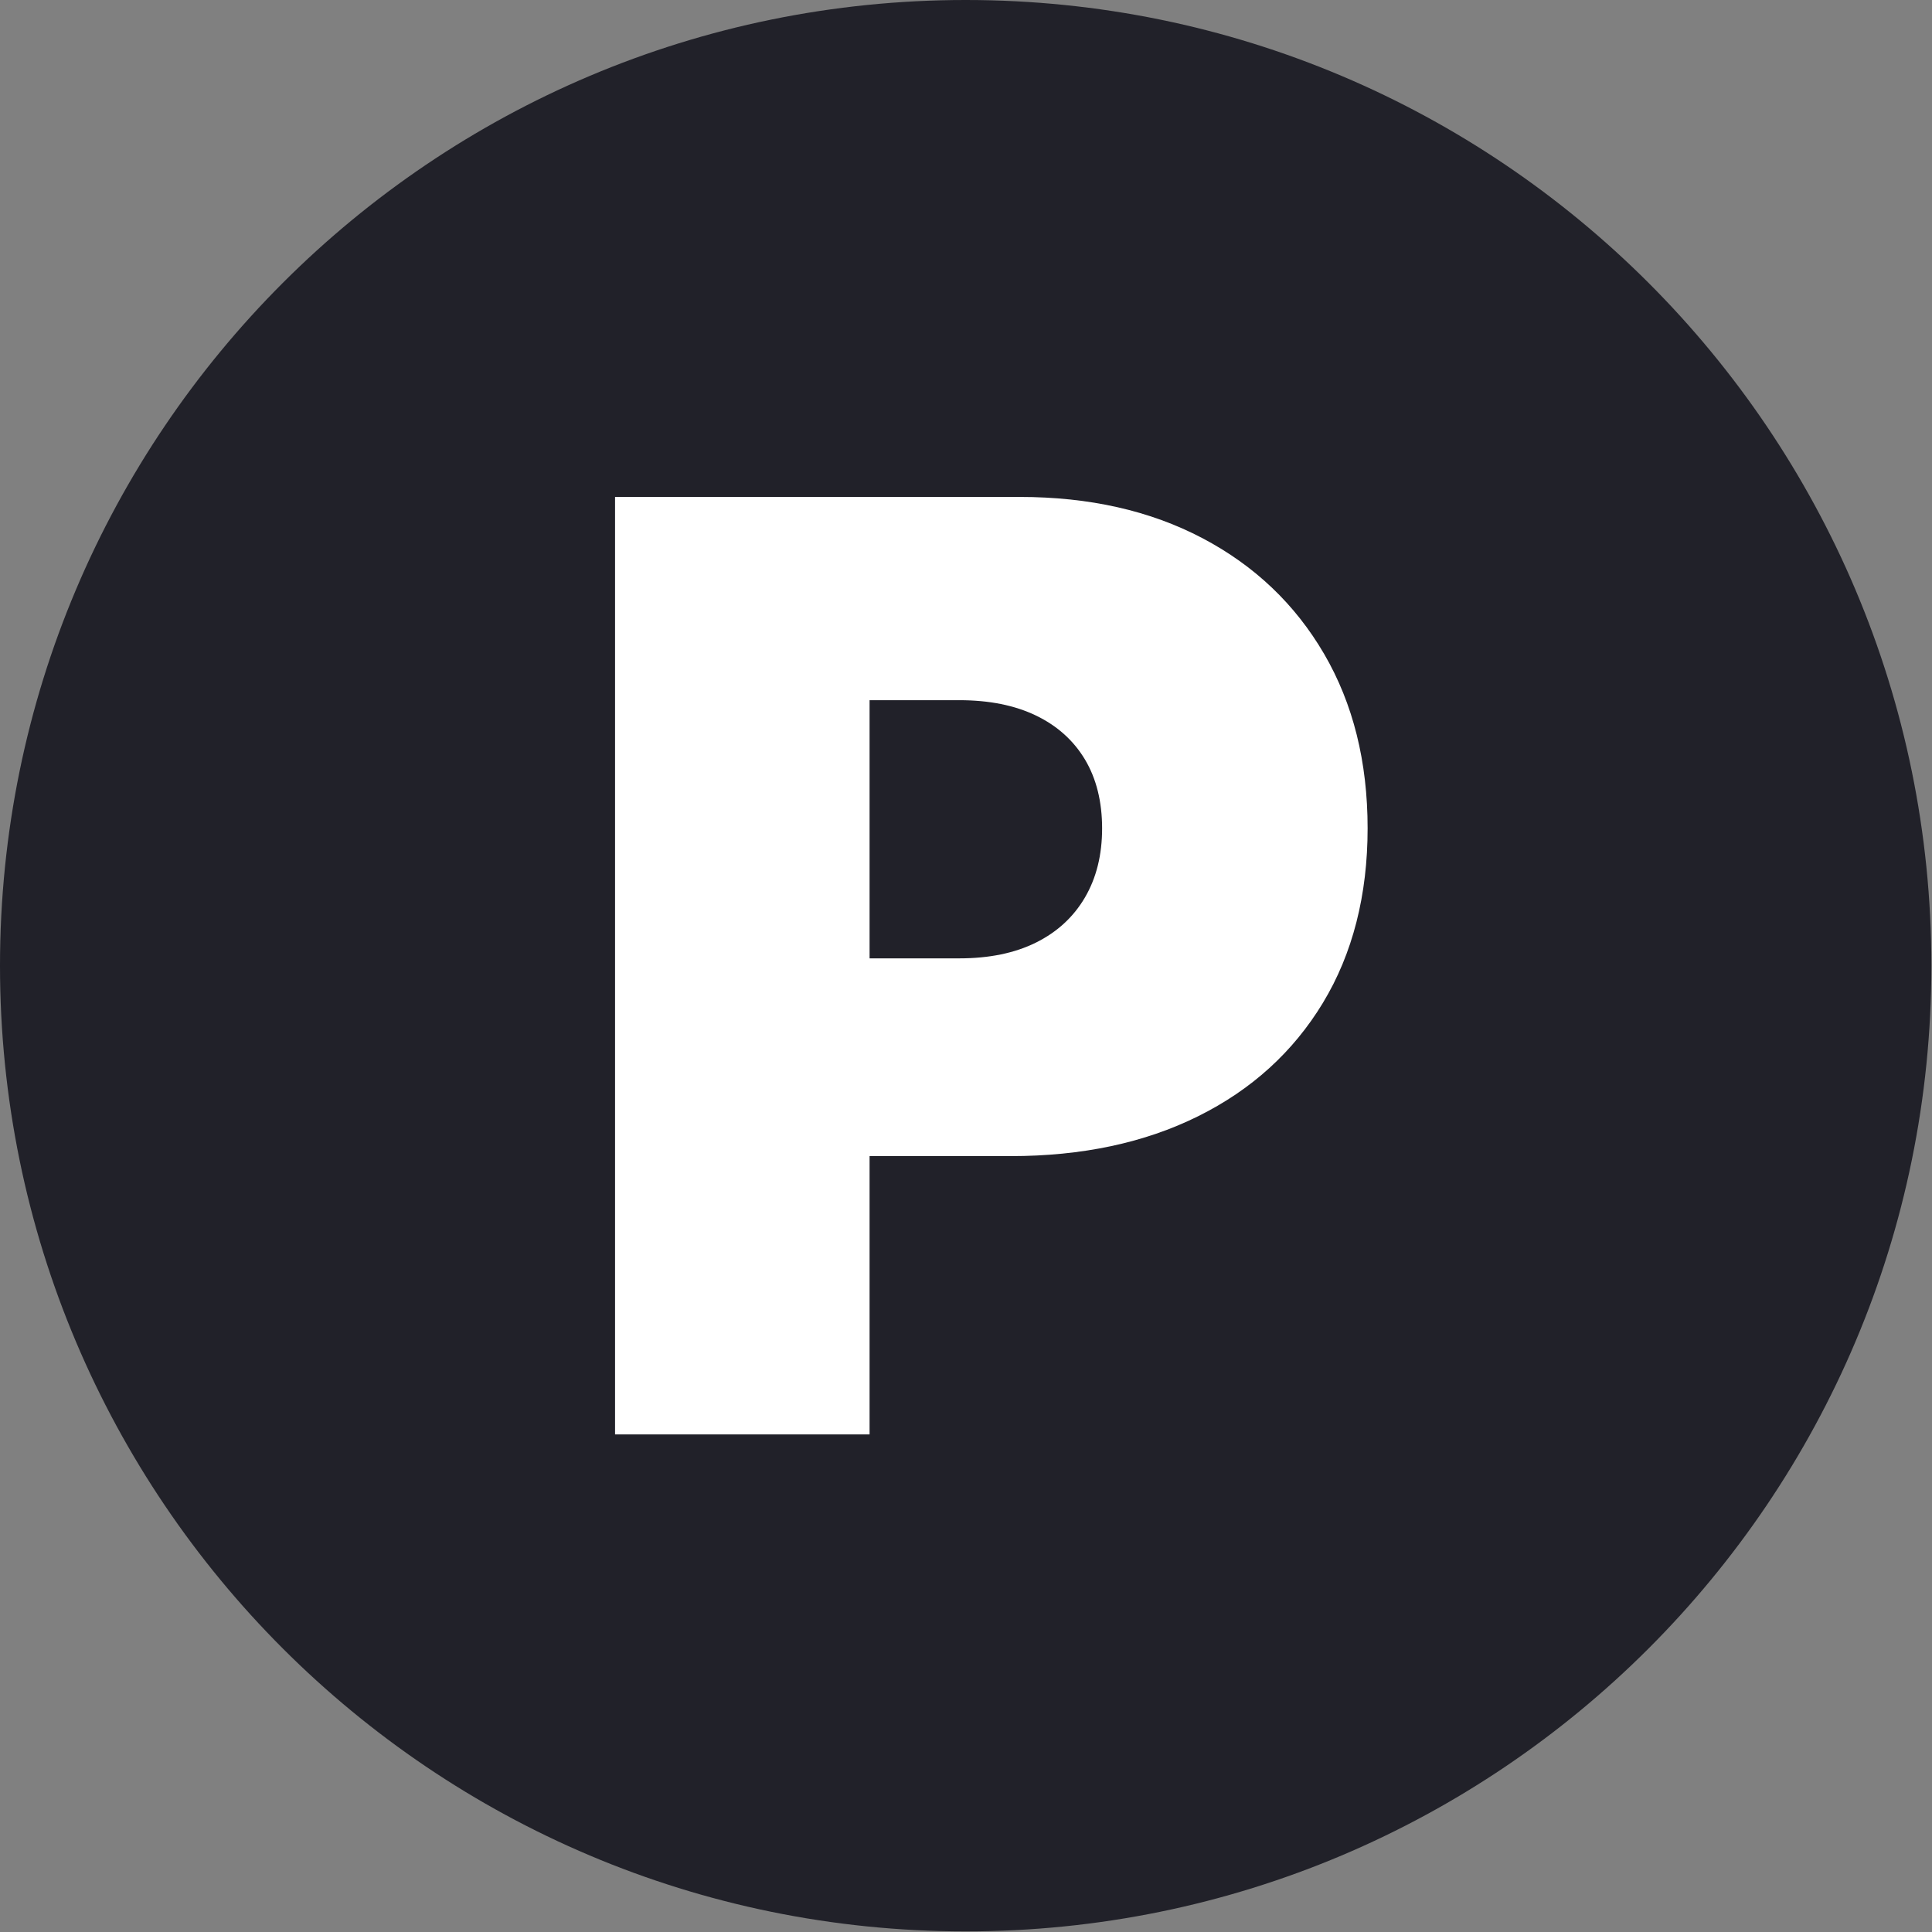
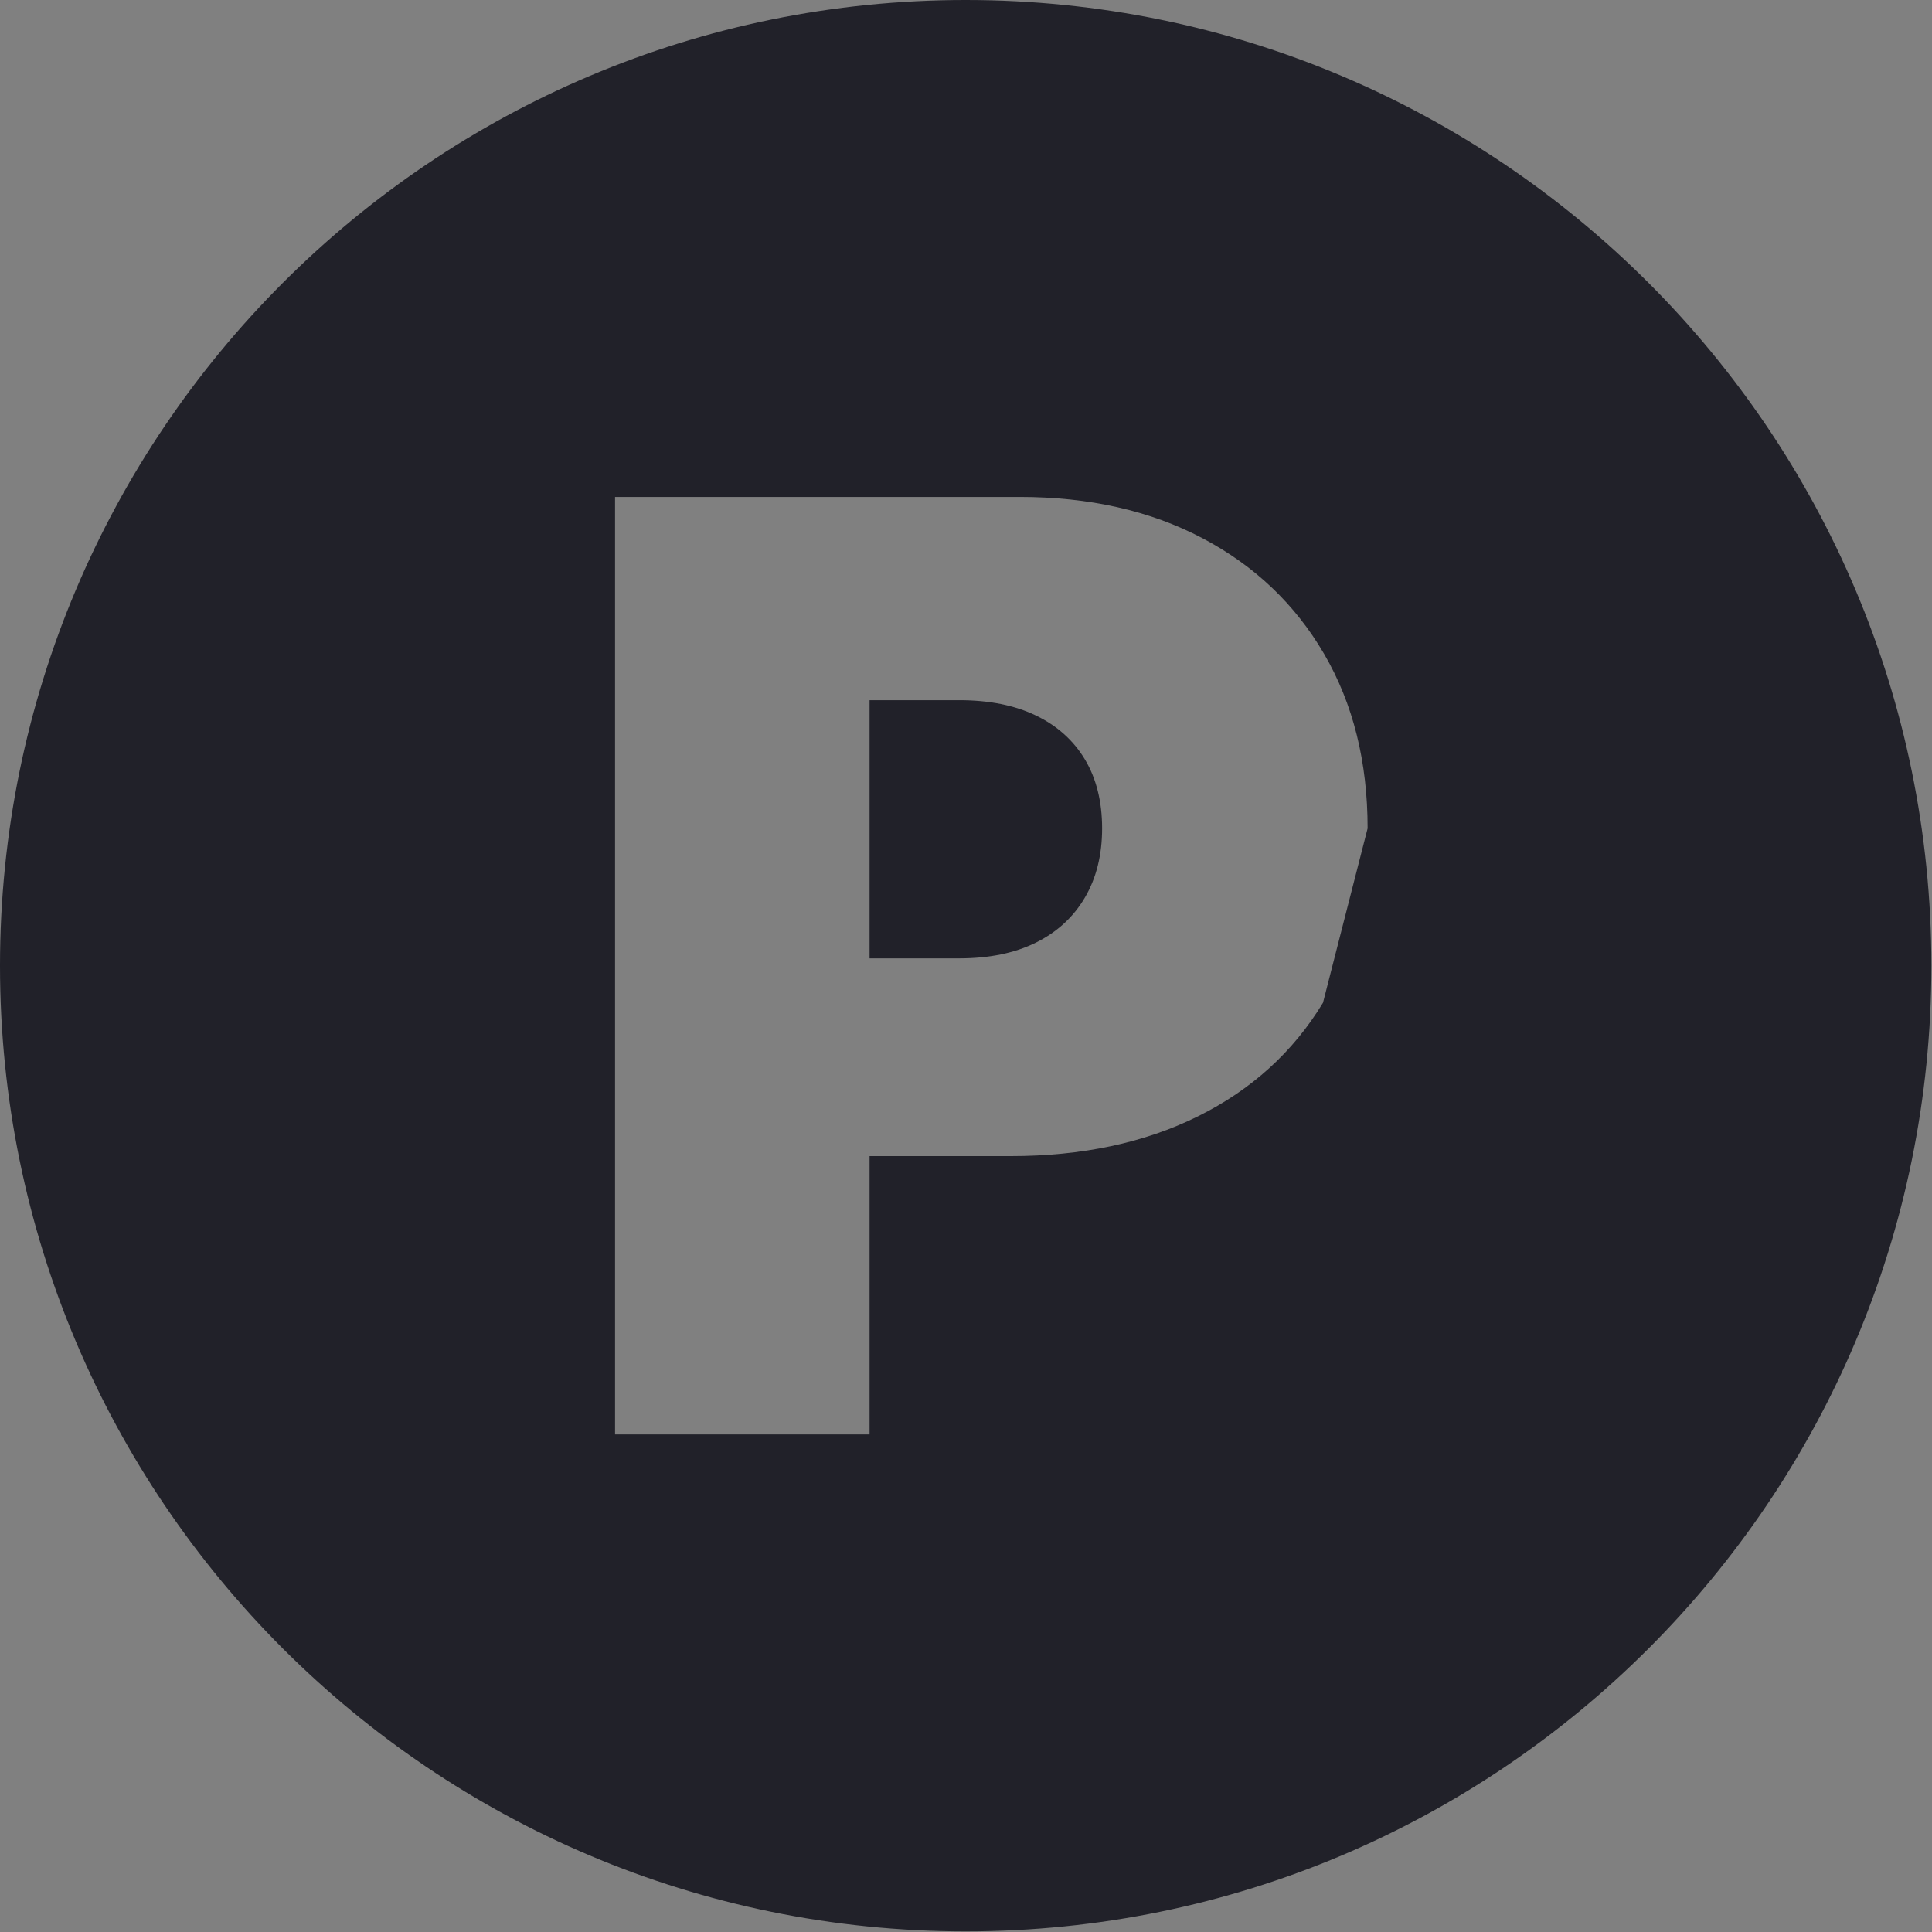
<svg xmlns="http://www.w3.org/2000/svg" version="1.1" width="1000" height="1000">
  <rect width="100%" height="100%" fill="#808080" stroke="none" />
  <g transform="matrix(0.781,0,0,0.781,0,0)">
    <svg version="1.1" width="1280" height="1280">
      <svg id="a" data-name="Layer 1" viewBox="0 0 1280 1280">
-         <circle cx="653.81" cy="642.39" r="443" fill="#fff" />
        <g>
-           <path d="m640,0C286.54,0,0,286.54,0,640s286.54,640,640,640,640-286.54,640-640S993.46,0,640,0Zm236.79,664.57c-19.72,32.57-47.33,57.64-82.82,75.24-35.49,17.6-76.9,26.39-124.23,26.39h-93.44v184.45h-168.68V329.34h268.18c46.11,0,86.46,9.1,121.05,27.3,34.58,18.2,61.48,43.8,80.7,76.75,19.21,32.97,28.82,71.5,28.82,115.59s-9.87,83.03-29.59,115.59Z" fill="#212129" />
+           <path d="m640,0C286.54,0,0,286.54,0,640s286.54,640,640,640,640-286.54,640-640S993.46,0,640,0Zm236.79,664.57c-19.72,32.57-47.33,57.64-82.82,75.24-35.49,17.6-76.9,26.39-124.23,26.39h-93.44v184.45h-168.68V329.34h268.18c46.11,0,86.46,9.1,121.05,27.3,34.58,18.2,61.48,43.8,80.7,76.75,19.21,32.97,28.82,71.5,28.82,115.59Z" fill="#212129" />
          <path d="m686.57,474.21c-14.05-6.77-30.99-10.17-50.81-10.17h-59.46v171.1h59.46c19.82,0,36.76-3.48,50.81-10.46s24.88-16.94,32.46-29.89c7.58-12.94,11.38-28.21,11.38-45.81s-3.8-33.01-11.38-45.65-18.41-22.35-32.46-29.12Z" fill="#212129" />
        </g>
      </svg>
    </svg>
  </g>
</svg>